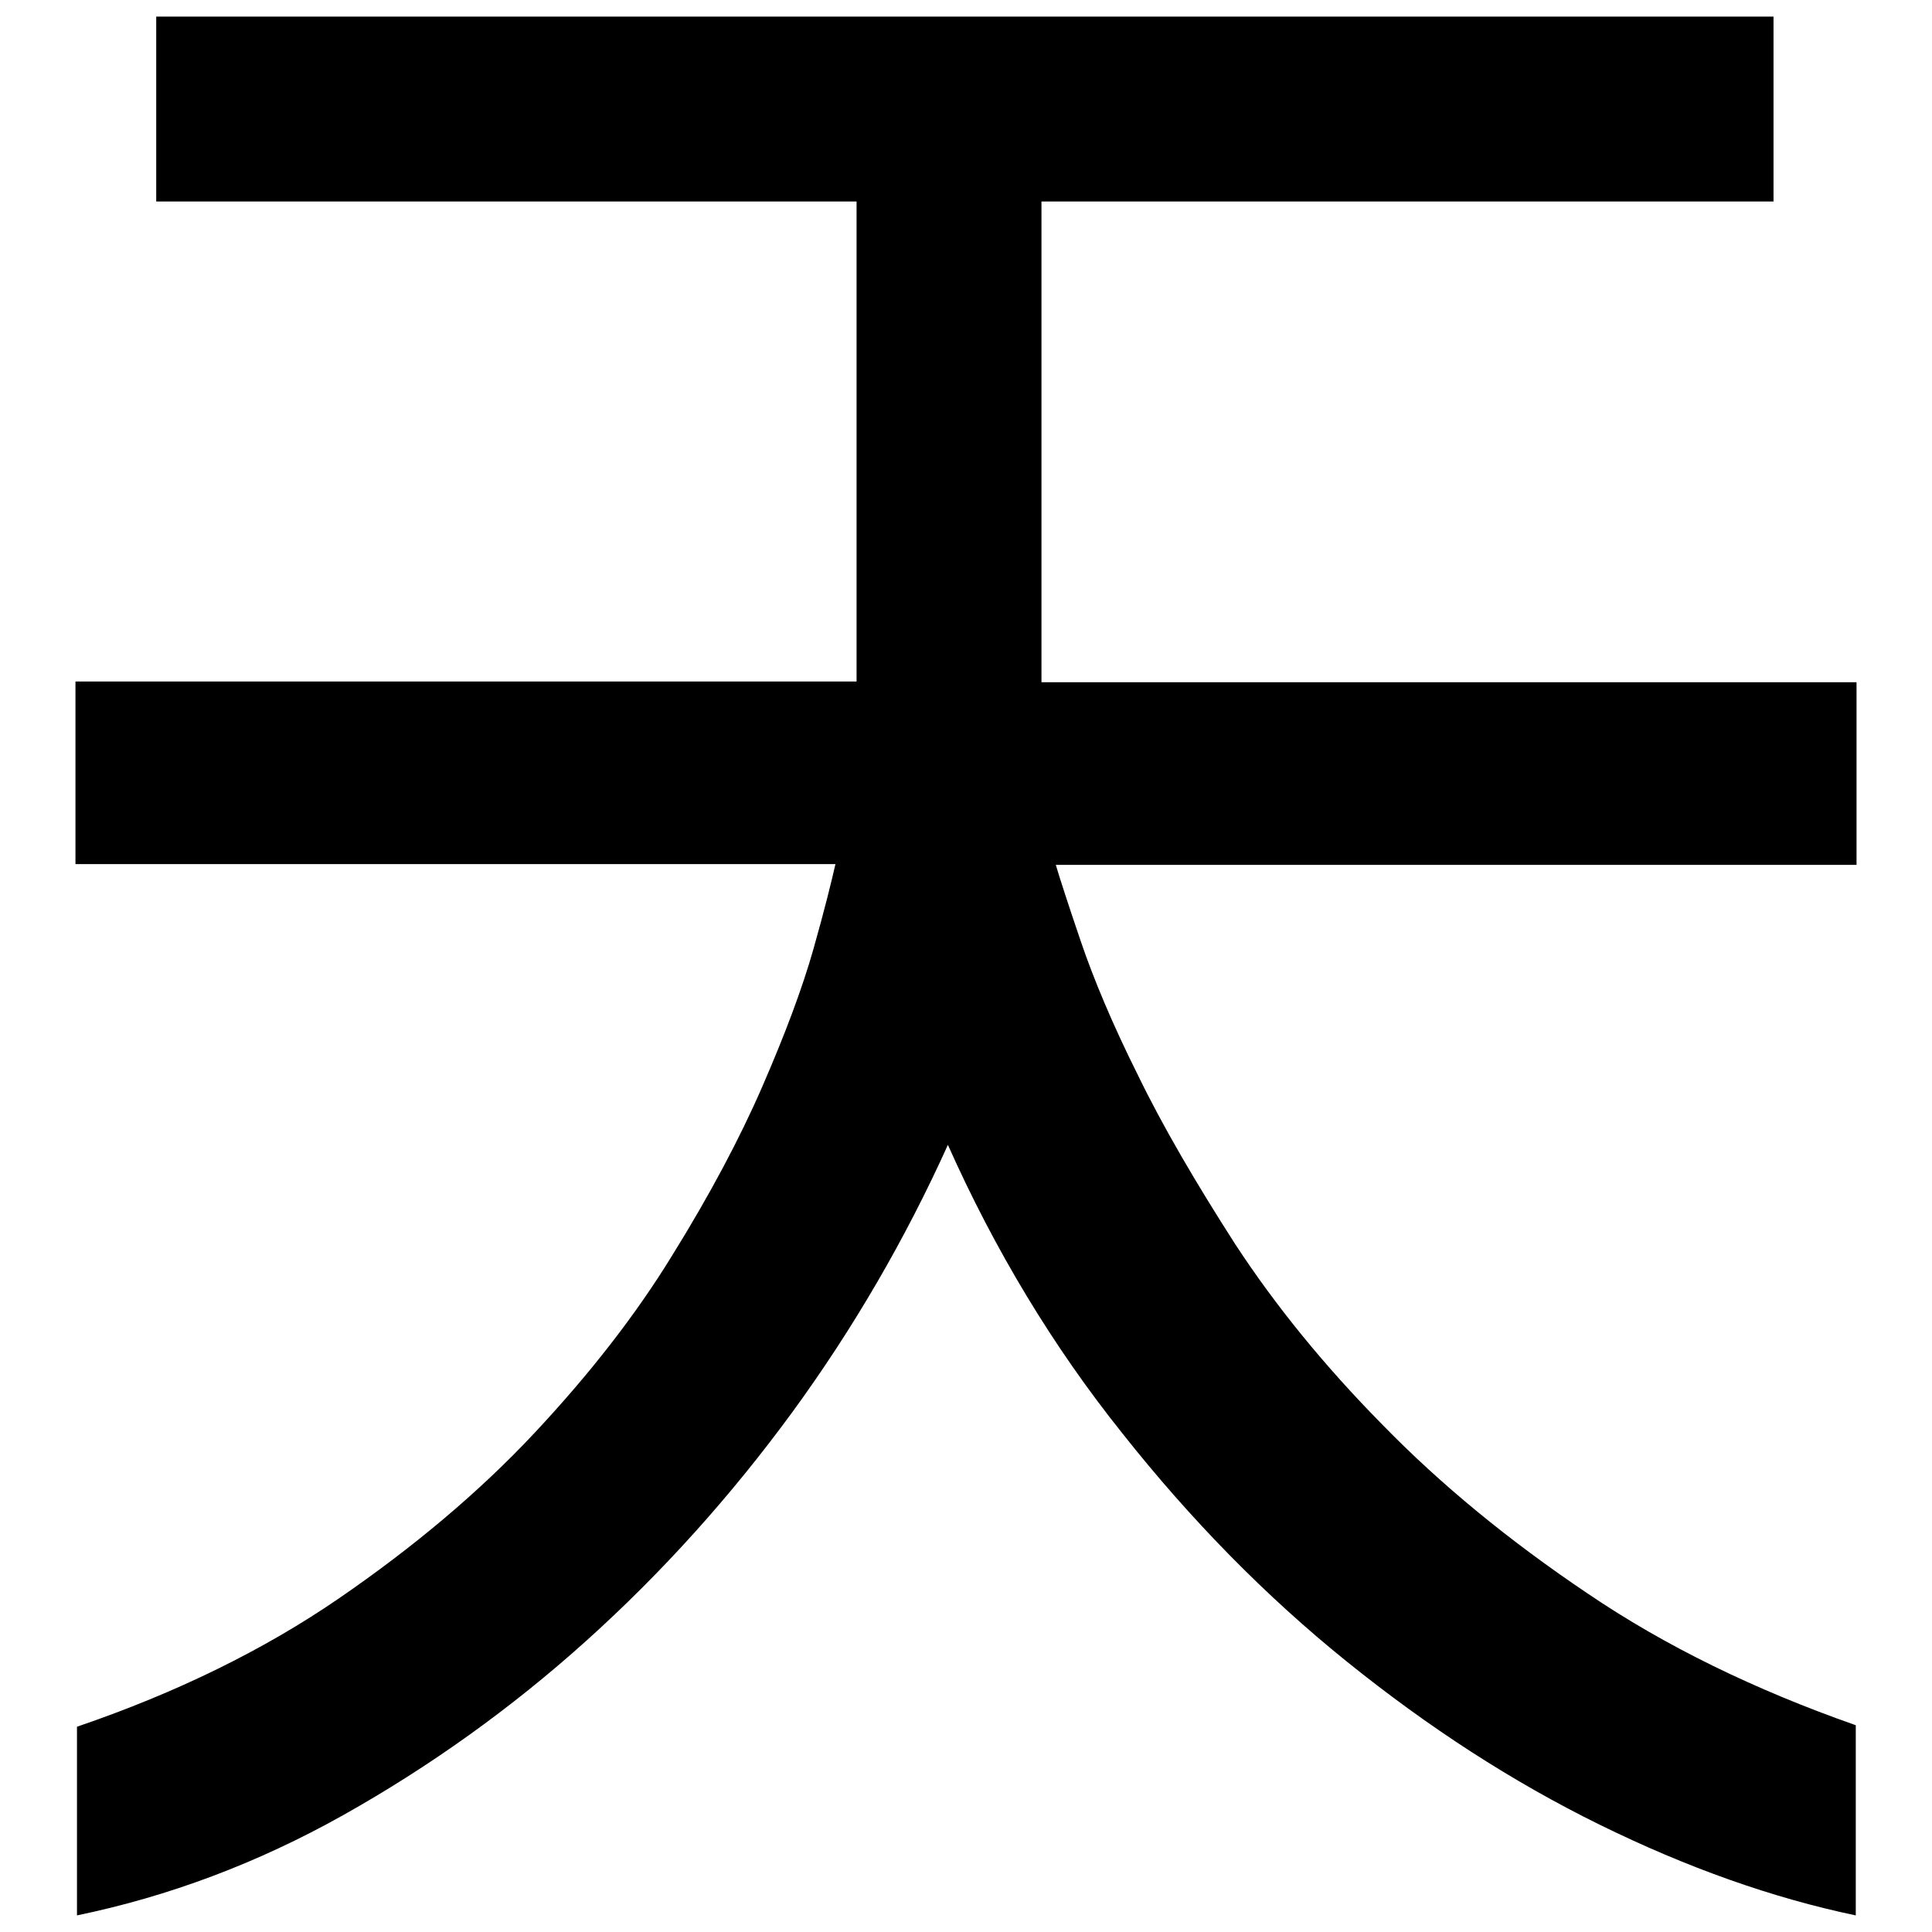
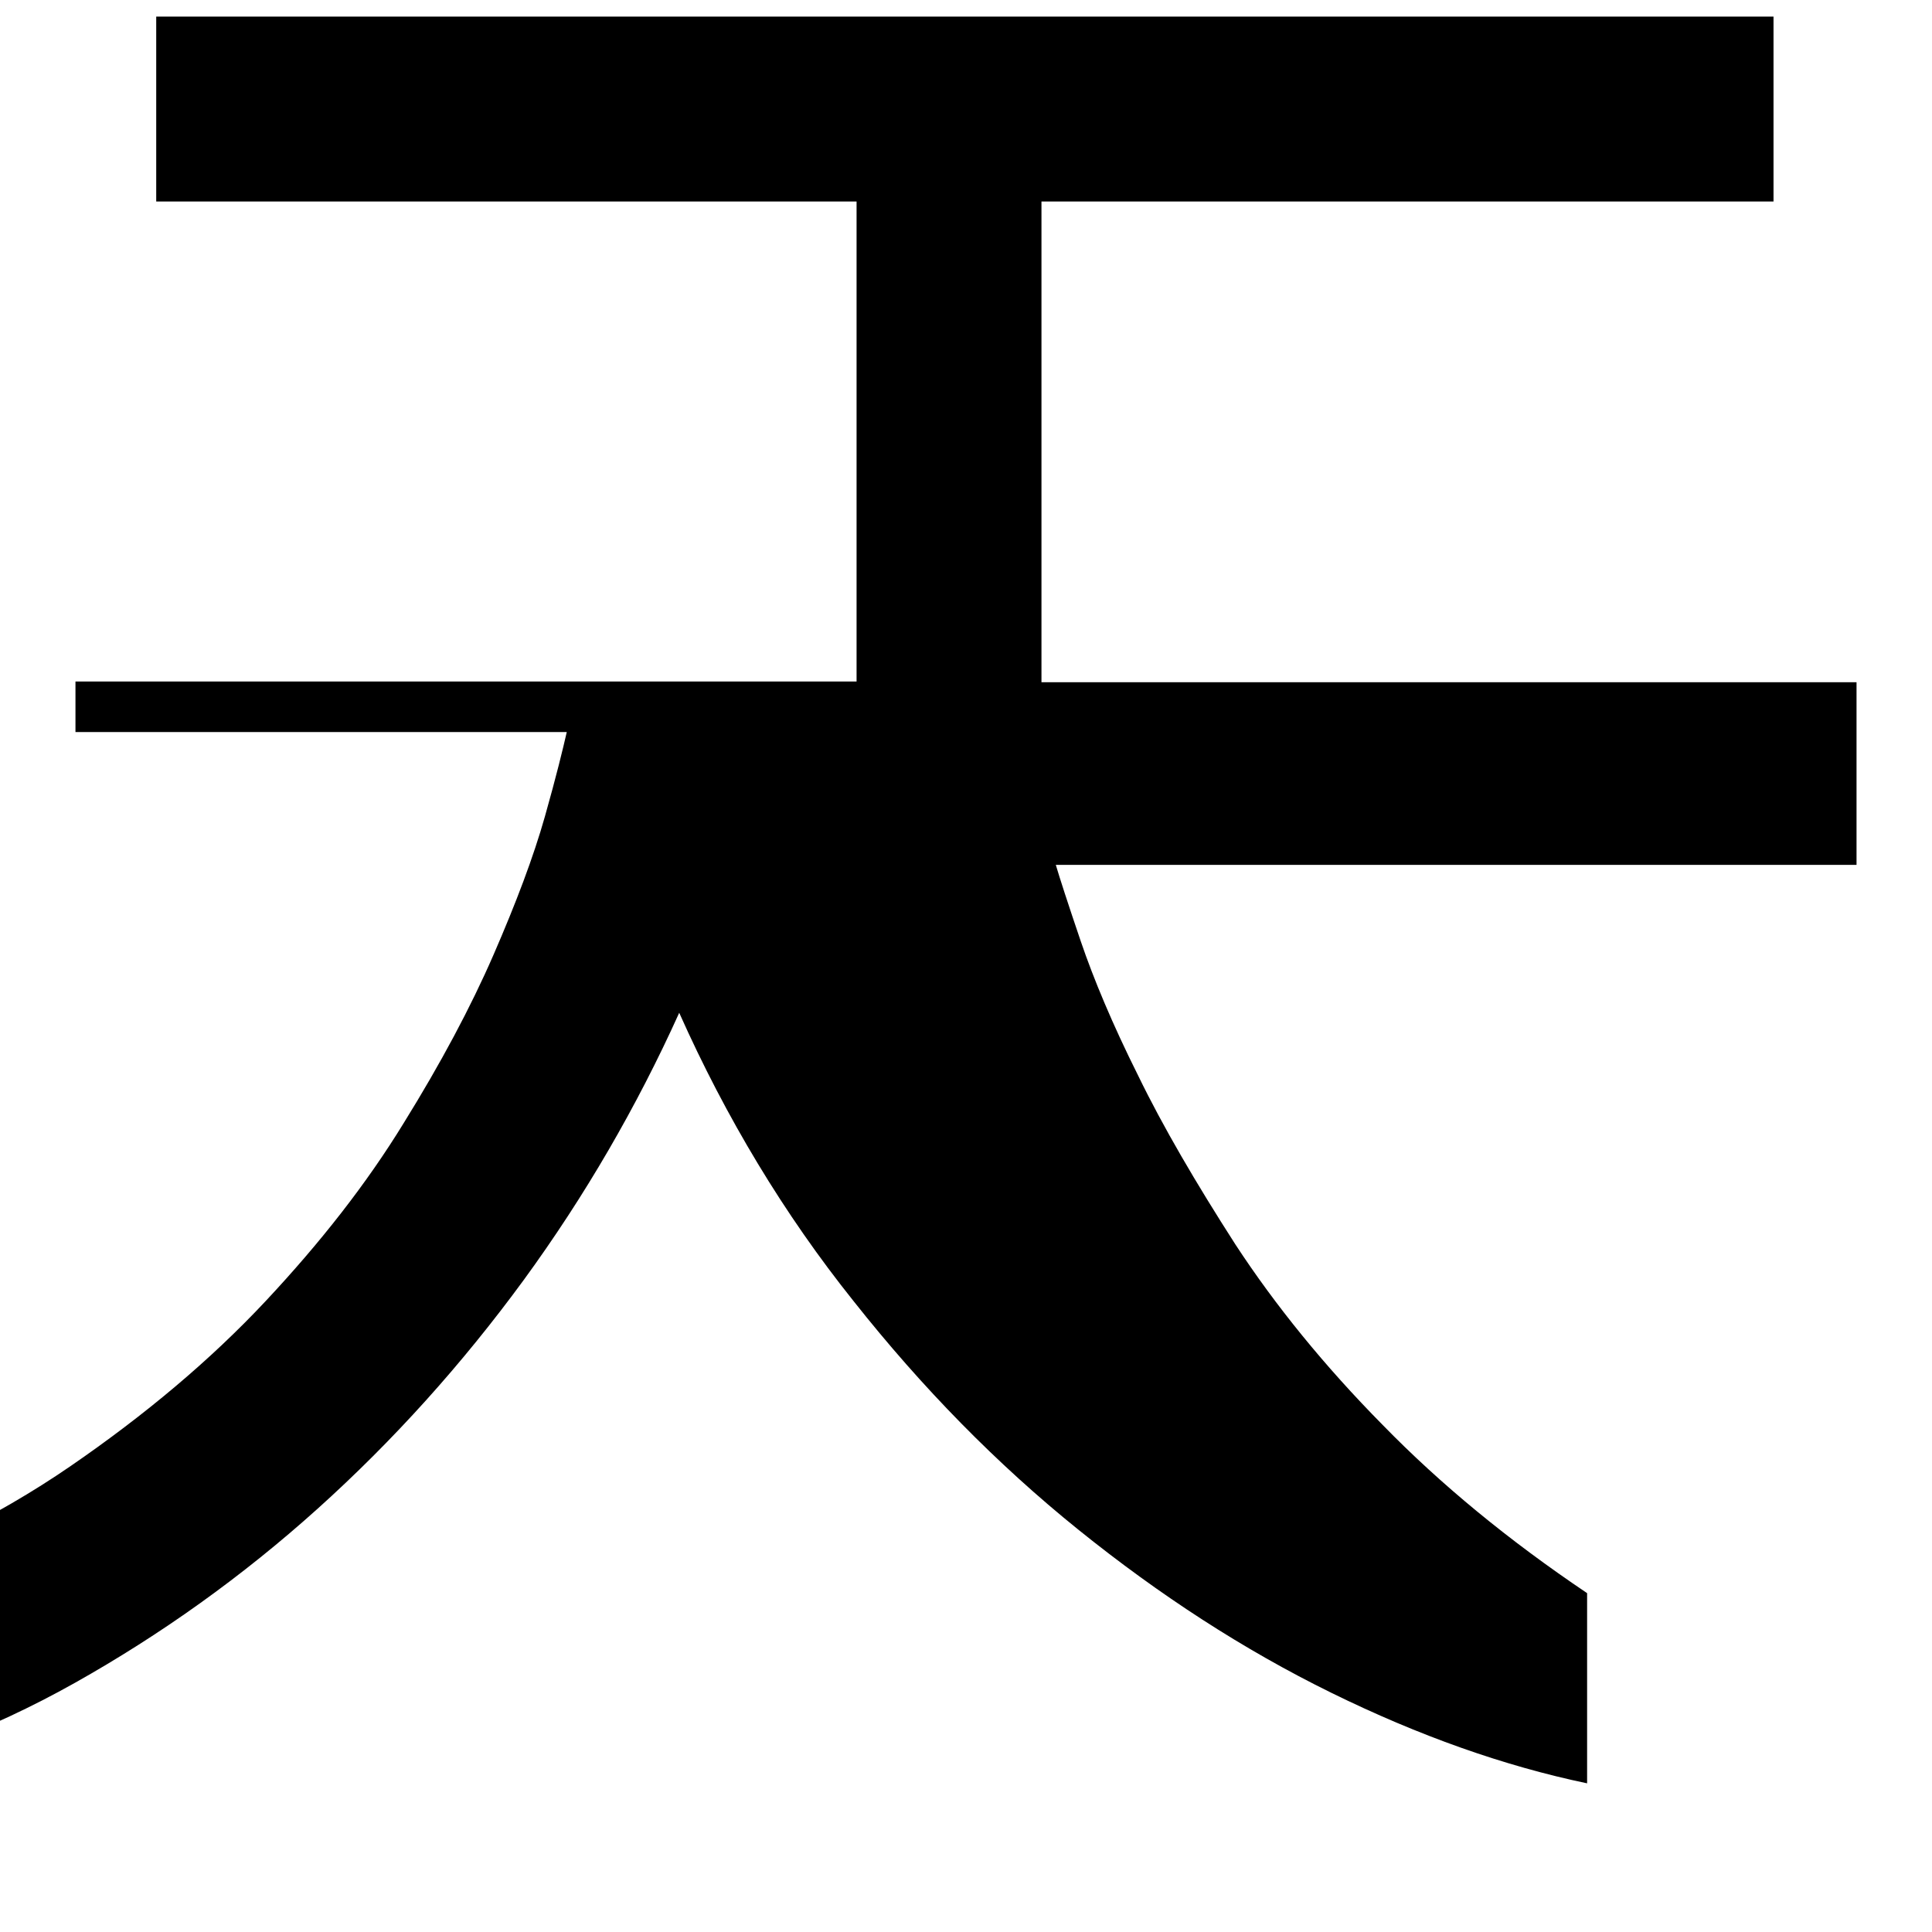
<svg xmlns="http://www.w3.org/2000/svg" version="1.1" x="0px" y="0px" viewBox="0 0 256 256" enable-background="new 0 0 256 256" xml:space="preserve">
  <g>
-     <path fill="#000000" d="M246,114.6H139.9c0.5,1.7,1.6,5.1,3.3,10.1s4.2,11,7.6,17.8c3.3,6.8,7.7,14.3,12.9,22.4 c5.3,8.1,11.8,16.1,19.5,23.9c7.7,7.9,16.7,15.3,27.1,22.3c10.3,7,22.2,12.8,35.6,17.5v25.2c-11-2.3-22.3-6.3-33.9-12 c-11.6-5.7-22.7-12.9-33.5-21.6s-20.7-18.8-29.8-30.3c-9.2-11.5-16.9-24.3-23.1-38.2c-5.6,12.4-12.5,24.3-20.6,35.4 c-8.2,11.2-17.3,21.3-27.3,30.3c-10,9-20.8,16.7-32.2,23.1c-11.4,6.4-23.2,10.8-35.3,13.3v-25c13.2-4.5,24.8-10.2,34.7-17 c9.9-6.8,18.6-14.1,25.9-21.9c7.3-7.8,13.4-15.6,18.3-23.6c4.9-7.9,8.9-15.4,11.9-22.3c3-6.9,5.3-13,6.8-18.3 c1.5-5.3,2.4-9,2.9-11.2H10V90.3h103.5V26.7H20.7V2.2H235v24.5h-97v63.7h108V114.6L246,114.6z" />
+     <path fill="#000000" d="M246,114.6H139.9c0.5,1.7,1.6,5.1,3.3,10.1s4.2,11,7.6,17.8c3.3,6.8,7.7,14.3,12.9,22.4 c5.3,8.1,11.8,16.1,19.5,23.9c7.7,7.9,16.7,15.3,27.1,22.3v25.2c-11-2.3-22.3-6.3-33.9-12 c-11.6-5.7-22.7-12.9-33.5-21.6s-20.7-18.8-29.8-30.3c-9.2-11.5-16.9-24.3-23.1-38.2c-5.6,12.4-12.5,24.3-20.6,35.4 c-8.2,11.2-17.3,21.3-27.3,30.3c-10,9-20.8,16.7-32.2,23.1c-11.4,6.4-23.2,10.8-35.3,13.3v-25c13.2-4.5,24.8-10.2,34.7-17 c9.9-6.8,18.6-14.1,25.9-21.9c7.3-7.8,13.4-15.6,18.3-23.6c4.9-7.9,8.9-15.4,11.9-22.3c3-6.9,5.3-13,6.8-18.3 c1.5-5.3,2.4-9,2.9-11.2H10V90.3h103.5V26.7H20.7V2.2H235v24.5h-97v63.7h108V114.6L246,114.6z" />
  </g>
</svg>